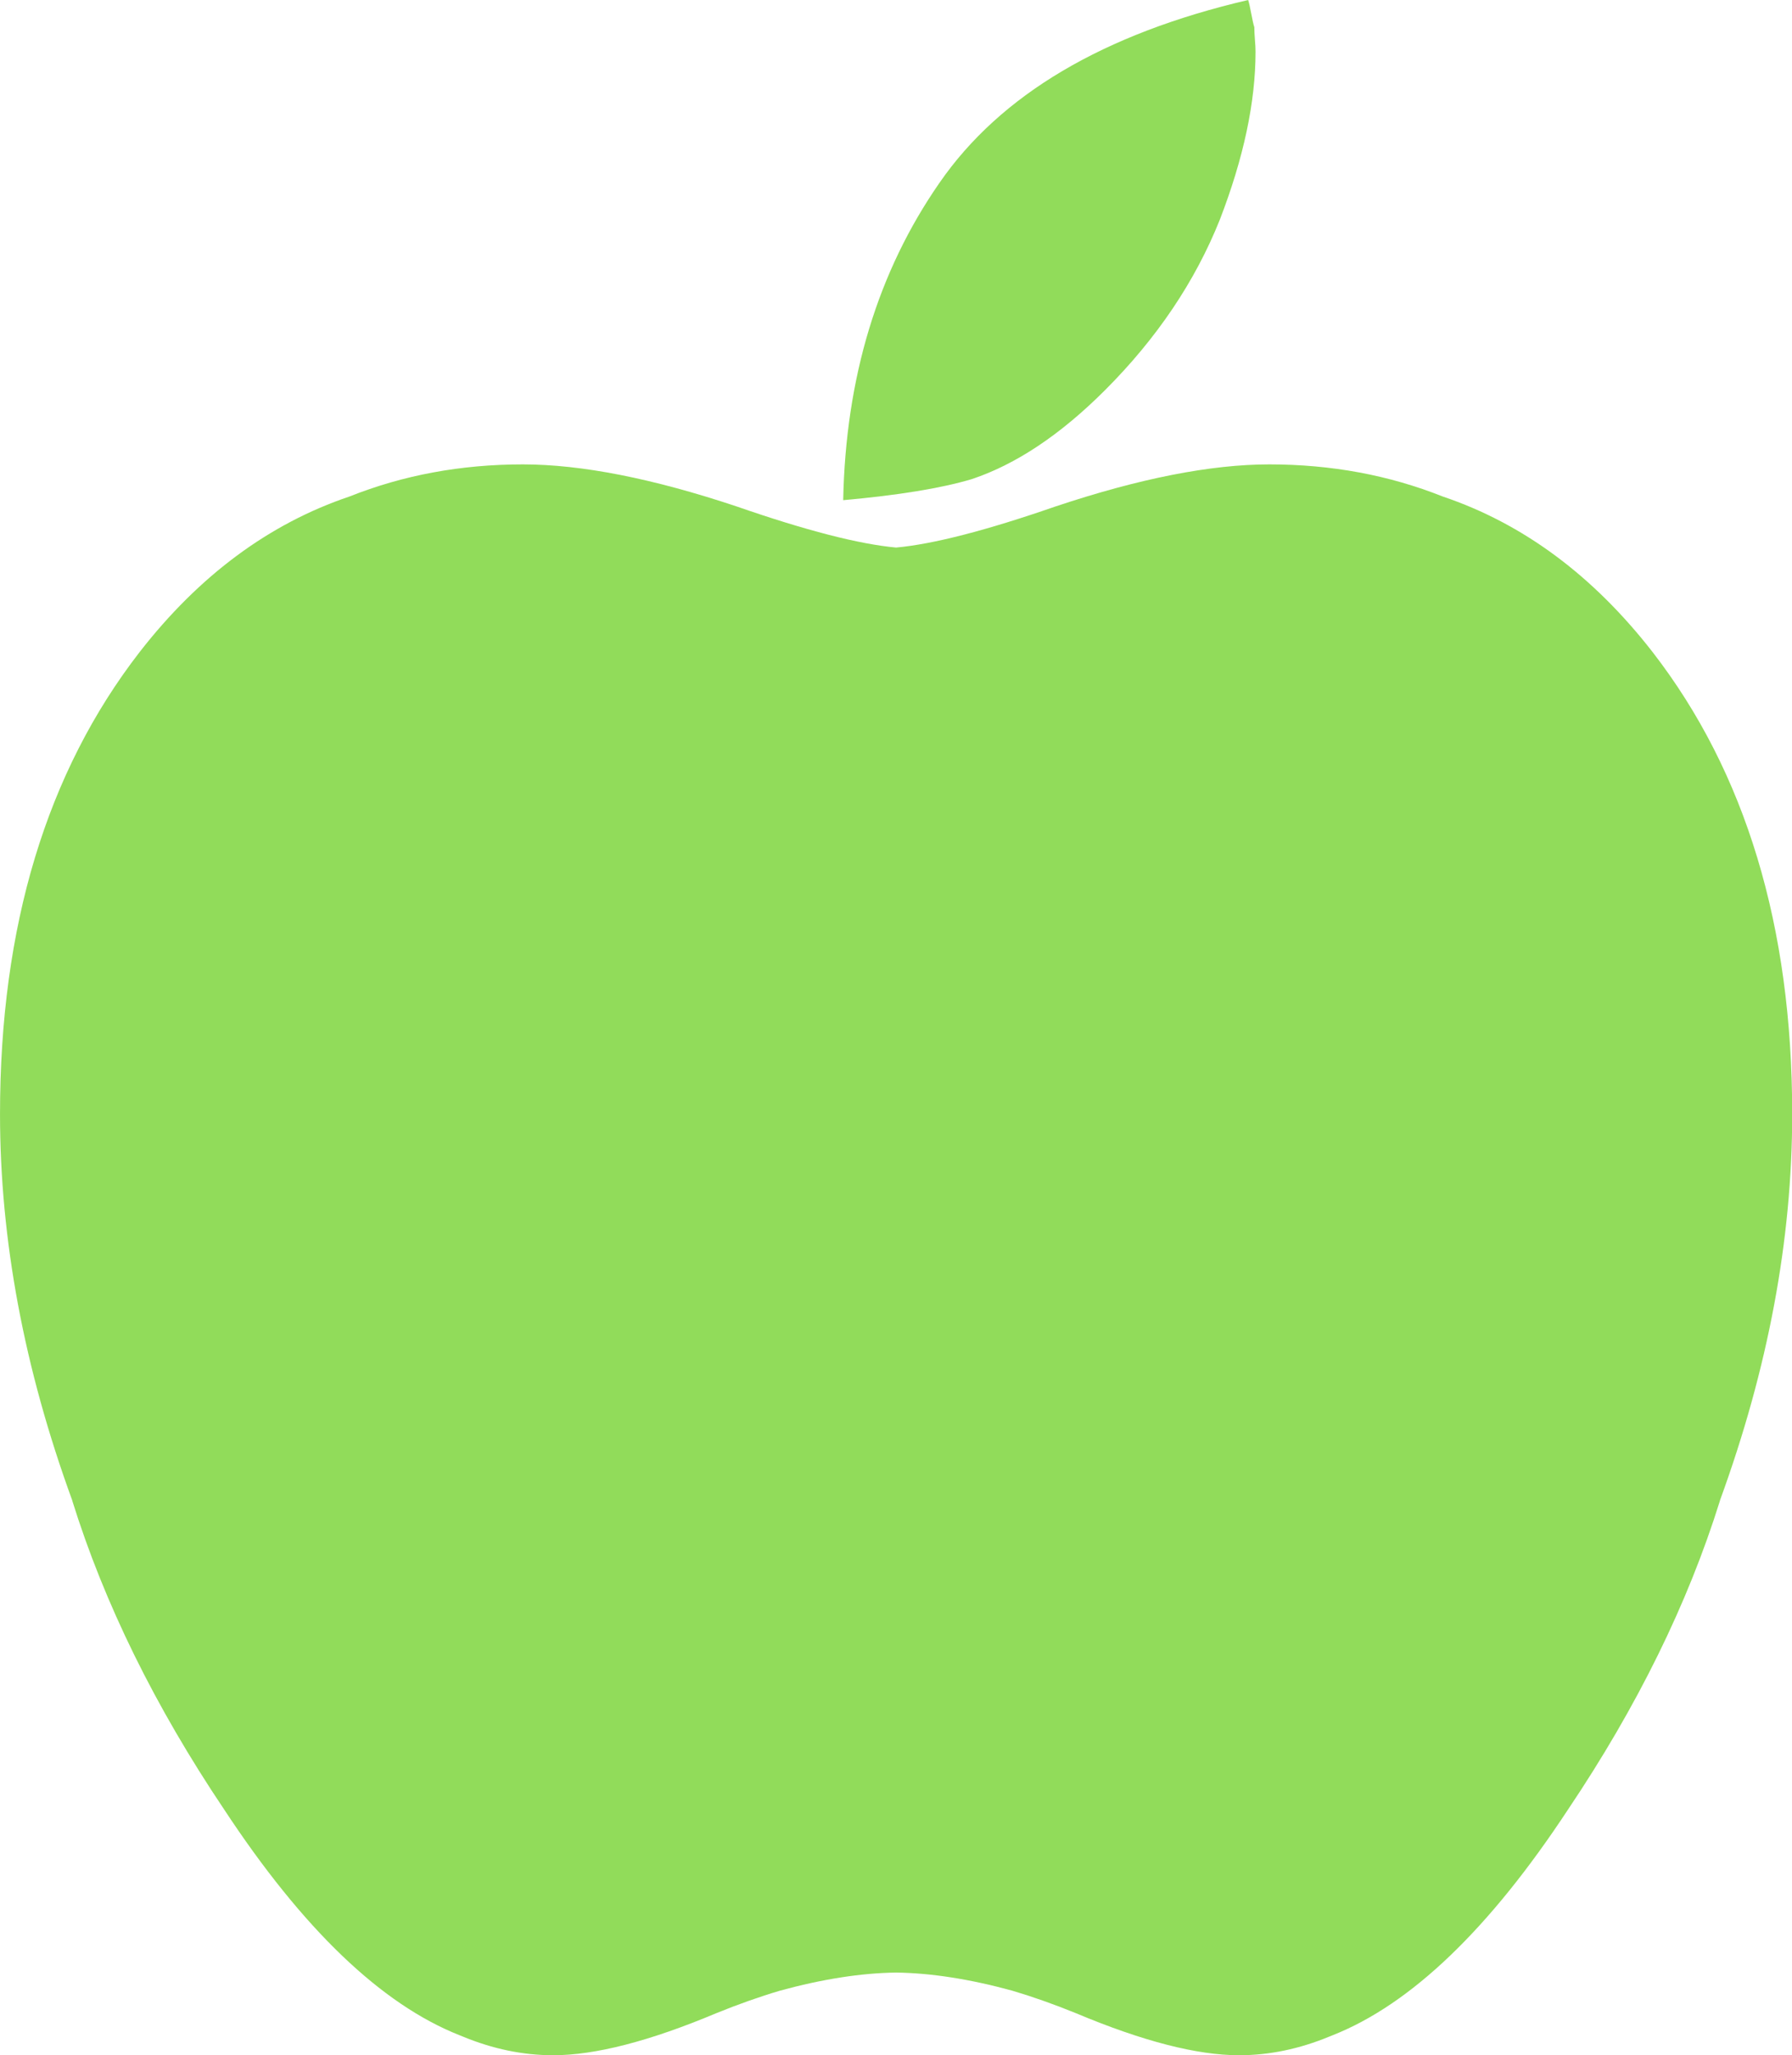
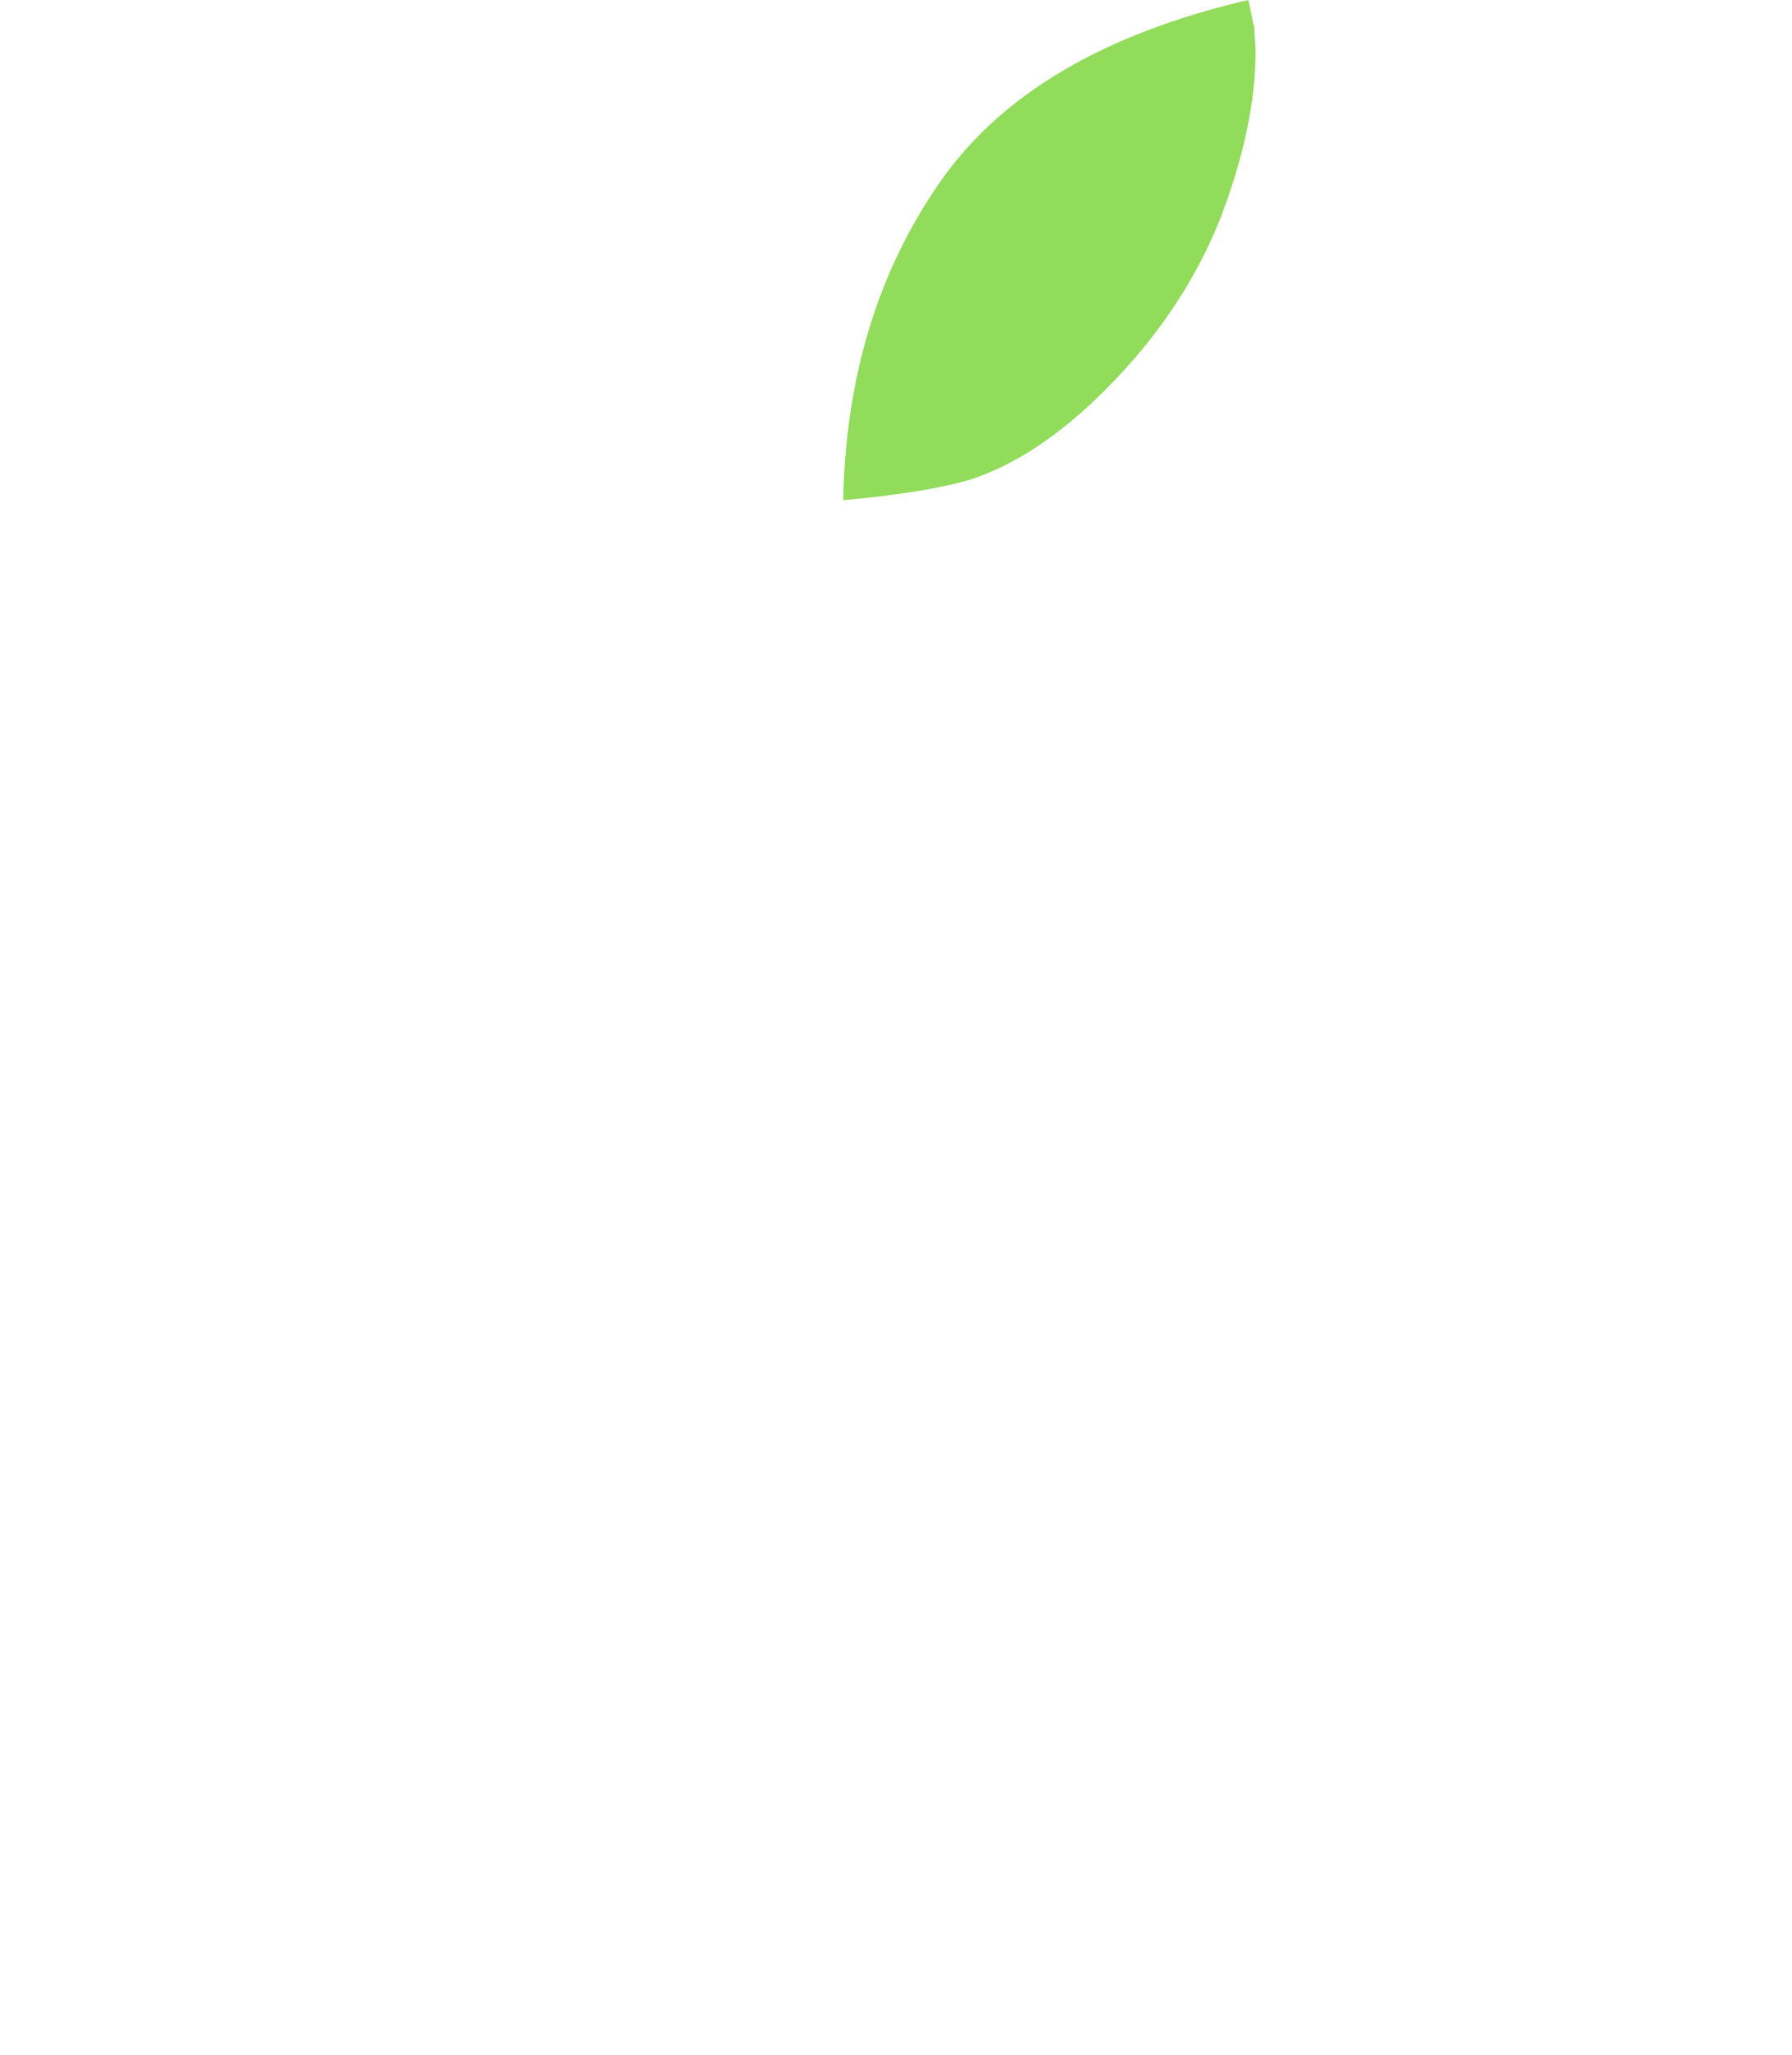
<svg xmlns="http://www.w3.org/2000/svg" xml:space="preserve" viewBox="0 0 414.41 475.086" height="511.998" width="446.607" y="0px" x="0px" id="Capa_1" version="1.1">
  <defs id="defs3721" />
  <g transform="translate(-38.691)" id="g3686">
    <g id="g3684">
-       <path id="path3680" transform="scale(0.928)" d="m 172.002,115.689 c -15.434,0 -29.841,2.673 -43.227,8.004 -20.009,6.748 -37.447,19.666 -52.307,38.77 -23.179,29.949 -34.771,68.306 -34.771,115.076 0,31.322 6.012,63.42 18.018,96.293 -0.006,0.002 -0.012,0.004 -0.018,0.006 8,25.643 20.617,51.282 37.844,76.922 19.613,29.802 39.173,48.547 58.676,56.258 0.254,0.1 0.508,0.21 0.762,0.307 7.504,3.107 15.025,4.674 22.564,4.674 10.461,0 24.001,-3.487 40.613,-10.461 5.533,-2.252 10.832,-4.122 15.91,-5.625 10.555,-2.888 20.198,-4.39 28.934,-4.512 8.736,0.121 18.38,1.623 28.936,4.512 5.078,1.503 10.377,3.373 15.91,5.625 16.613,6.974 30.152,10.461 40.613,10.461 7.539,0 15.061,-1.567 22.564,-4.674 0.254,-0.097 0.508,-0.206 0.762,-0.307 19.503,-7.711 39.063,-26.456 58.676,-56.258 17.227,-25.639 29.844,-51.279 37.844,-76.922 -0.006,-0.002 -0.012,-0.004 -0.018,-0.006 12.006,-32.873 18.018,-64.971 18.018,-96.293 0,-46.77 -11.592,-85.127 -34.771,-115.076 -14.859,-19.104 -32.298,-32.021 -52.307,-38.77 -13.386,-5.331 -27.792,-8.004 -43.227,-8.004 -14.561,0 -32.309,3.486 -53.227,10.465 -17.278,5.994 -30.529,9.407 -39.773,10.25 -9.244,-0.843 -22.495,-4.257 -39.771,-10.25 -20.918,-6.979 -38.666,-10.465 -53.227,-10.465 z" style="fill:#91dc5a;stroke-width:1.078" />
      <path style="fill:#91dc5a" id="path3682" d="m 294.213,90.219 c 11.994,-11.991 20.844,-25.126 26.556,-39.399 5.517,-14.275 8.271,-27.22 8.271,-38.832 0,-0.759 -0.041,-1.712 -0.144,-2.855 C 328.81,7.991 328.759,7.042 328.759,6.28 328.567,5.708 328.331,4.661 328.047,3.14 327.763,1.619 327.526,0.572 327.331,0 c -33.499,7.808 -57.29,21.892 -71.376,42.259 -14.271,20.557 -21.698,45.013 -22.27,73.373 12.753,-1.143 22.646,-2.758 29.692,-4.853 10.286,-3.427 20.552,-10.282 30.836,-20.56 z" />
    </g>
  </g>
  <g transform="translate(-38.691)" id="g3688">
</g>
  <g transform="translate(-38.691)" id="g3690">
</g>
  <g transform="translate(-38.691)" id="g3692">
</g>
  <g transform="translate(-38.691)" id="g3694">
</g>
  <g transform="translate(-38.691)" id="g3696">
</g>
  <g transform="translate(-38.691)" id="g3698">
</g>
  <g transform="translate(-38.691)" id="g3700">
</g>
  <g transform="translate(-38.691)" id="g3702">
</g>
  <g transform="translate(-38.691)" id="g3704">
</g>
  <g transform="translate(-38.691)" id="g3706">
</g>
  <g transform="translate(-38.691)" id="g3708">
</g>
  <g transform="translate(-38.691)" id="g3710">
</g>
  <g transform="translate(-38.691)" id="g3712">
</g>
  <g transform="translate(-38.691)" id="g3714">
</g>
  <g transform="translate(-38.691)" id="g3716">
</g>
</svg>